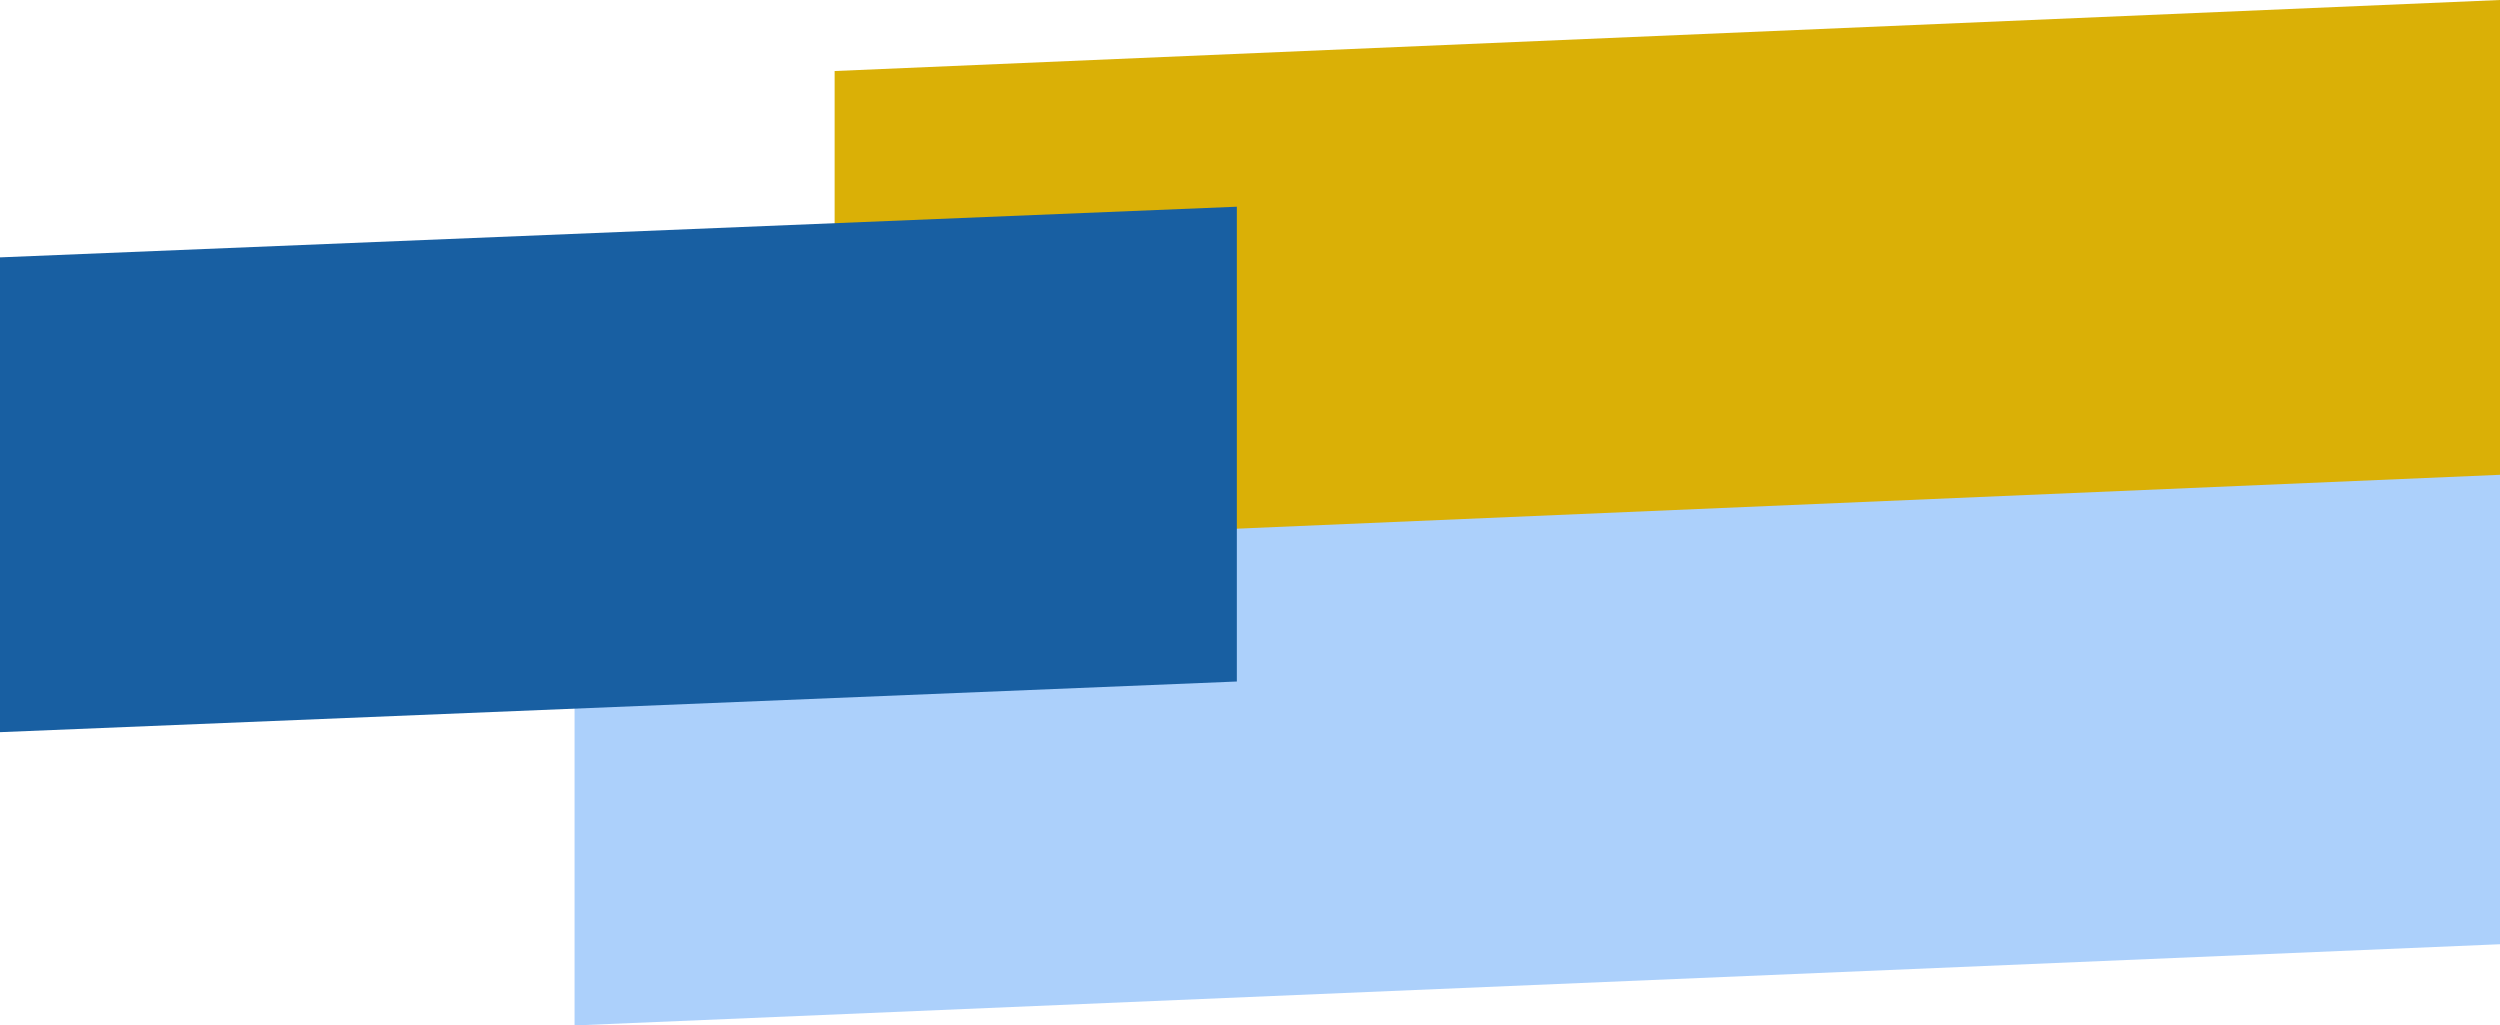
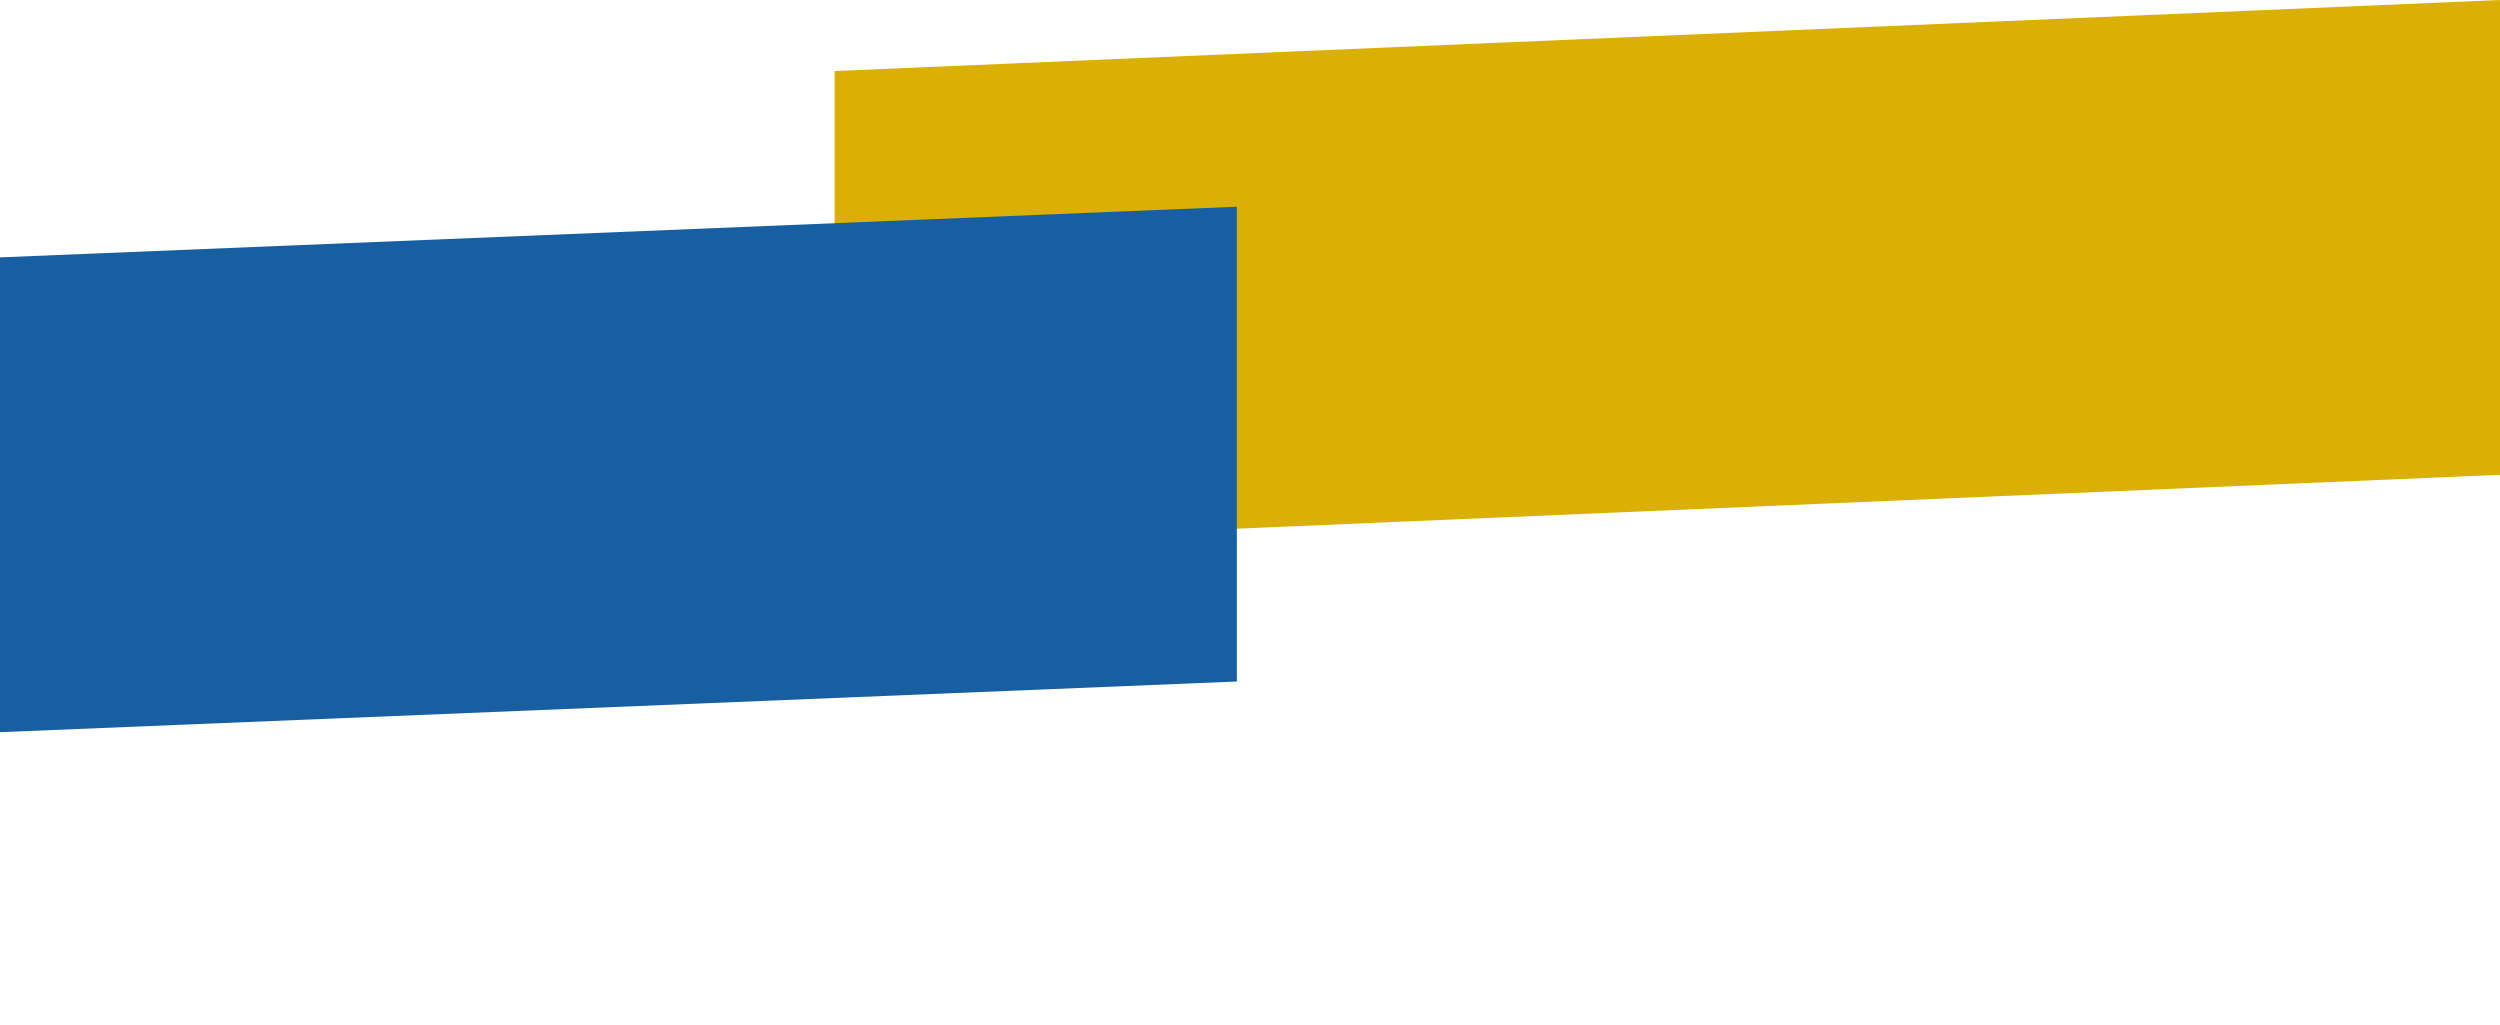
<svg xmlns="http://www.w3.org/2000/svg" id="Raggruppa_701" data-name="Raggruppa 701" width="491" height="201.396" viewBox="0 0 491 201.396">
-   <path id="Tracciato_733" data-name="Tracciato 733" d="M2311.164-478.637l-378.156,15.948v-93.25l378.156-15.948Z" transform="translate(-1820.164 664.085)" fill="#acd0fb" />
  <path id="Tracciato_735" data-name="Tracciato 735" d="M2260.086-477.637l-327.078,13.948v-93.25l327.078-13.948Z" transform="translate(-1769.086 570.887)" fill="#dab006" />
  <path id="Tracciato_734" data-name="Tracciato 734" d="M2175.924-456.637l-242.916,9.948v-93.25l242.916-9.948Z" transform="translate(-1933.008 590.486)" fill="#185fa2" />
</svg>